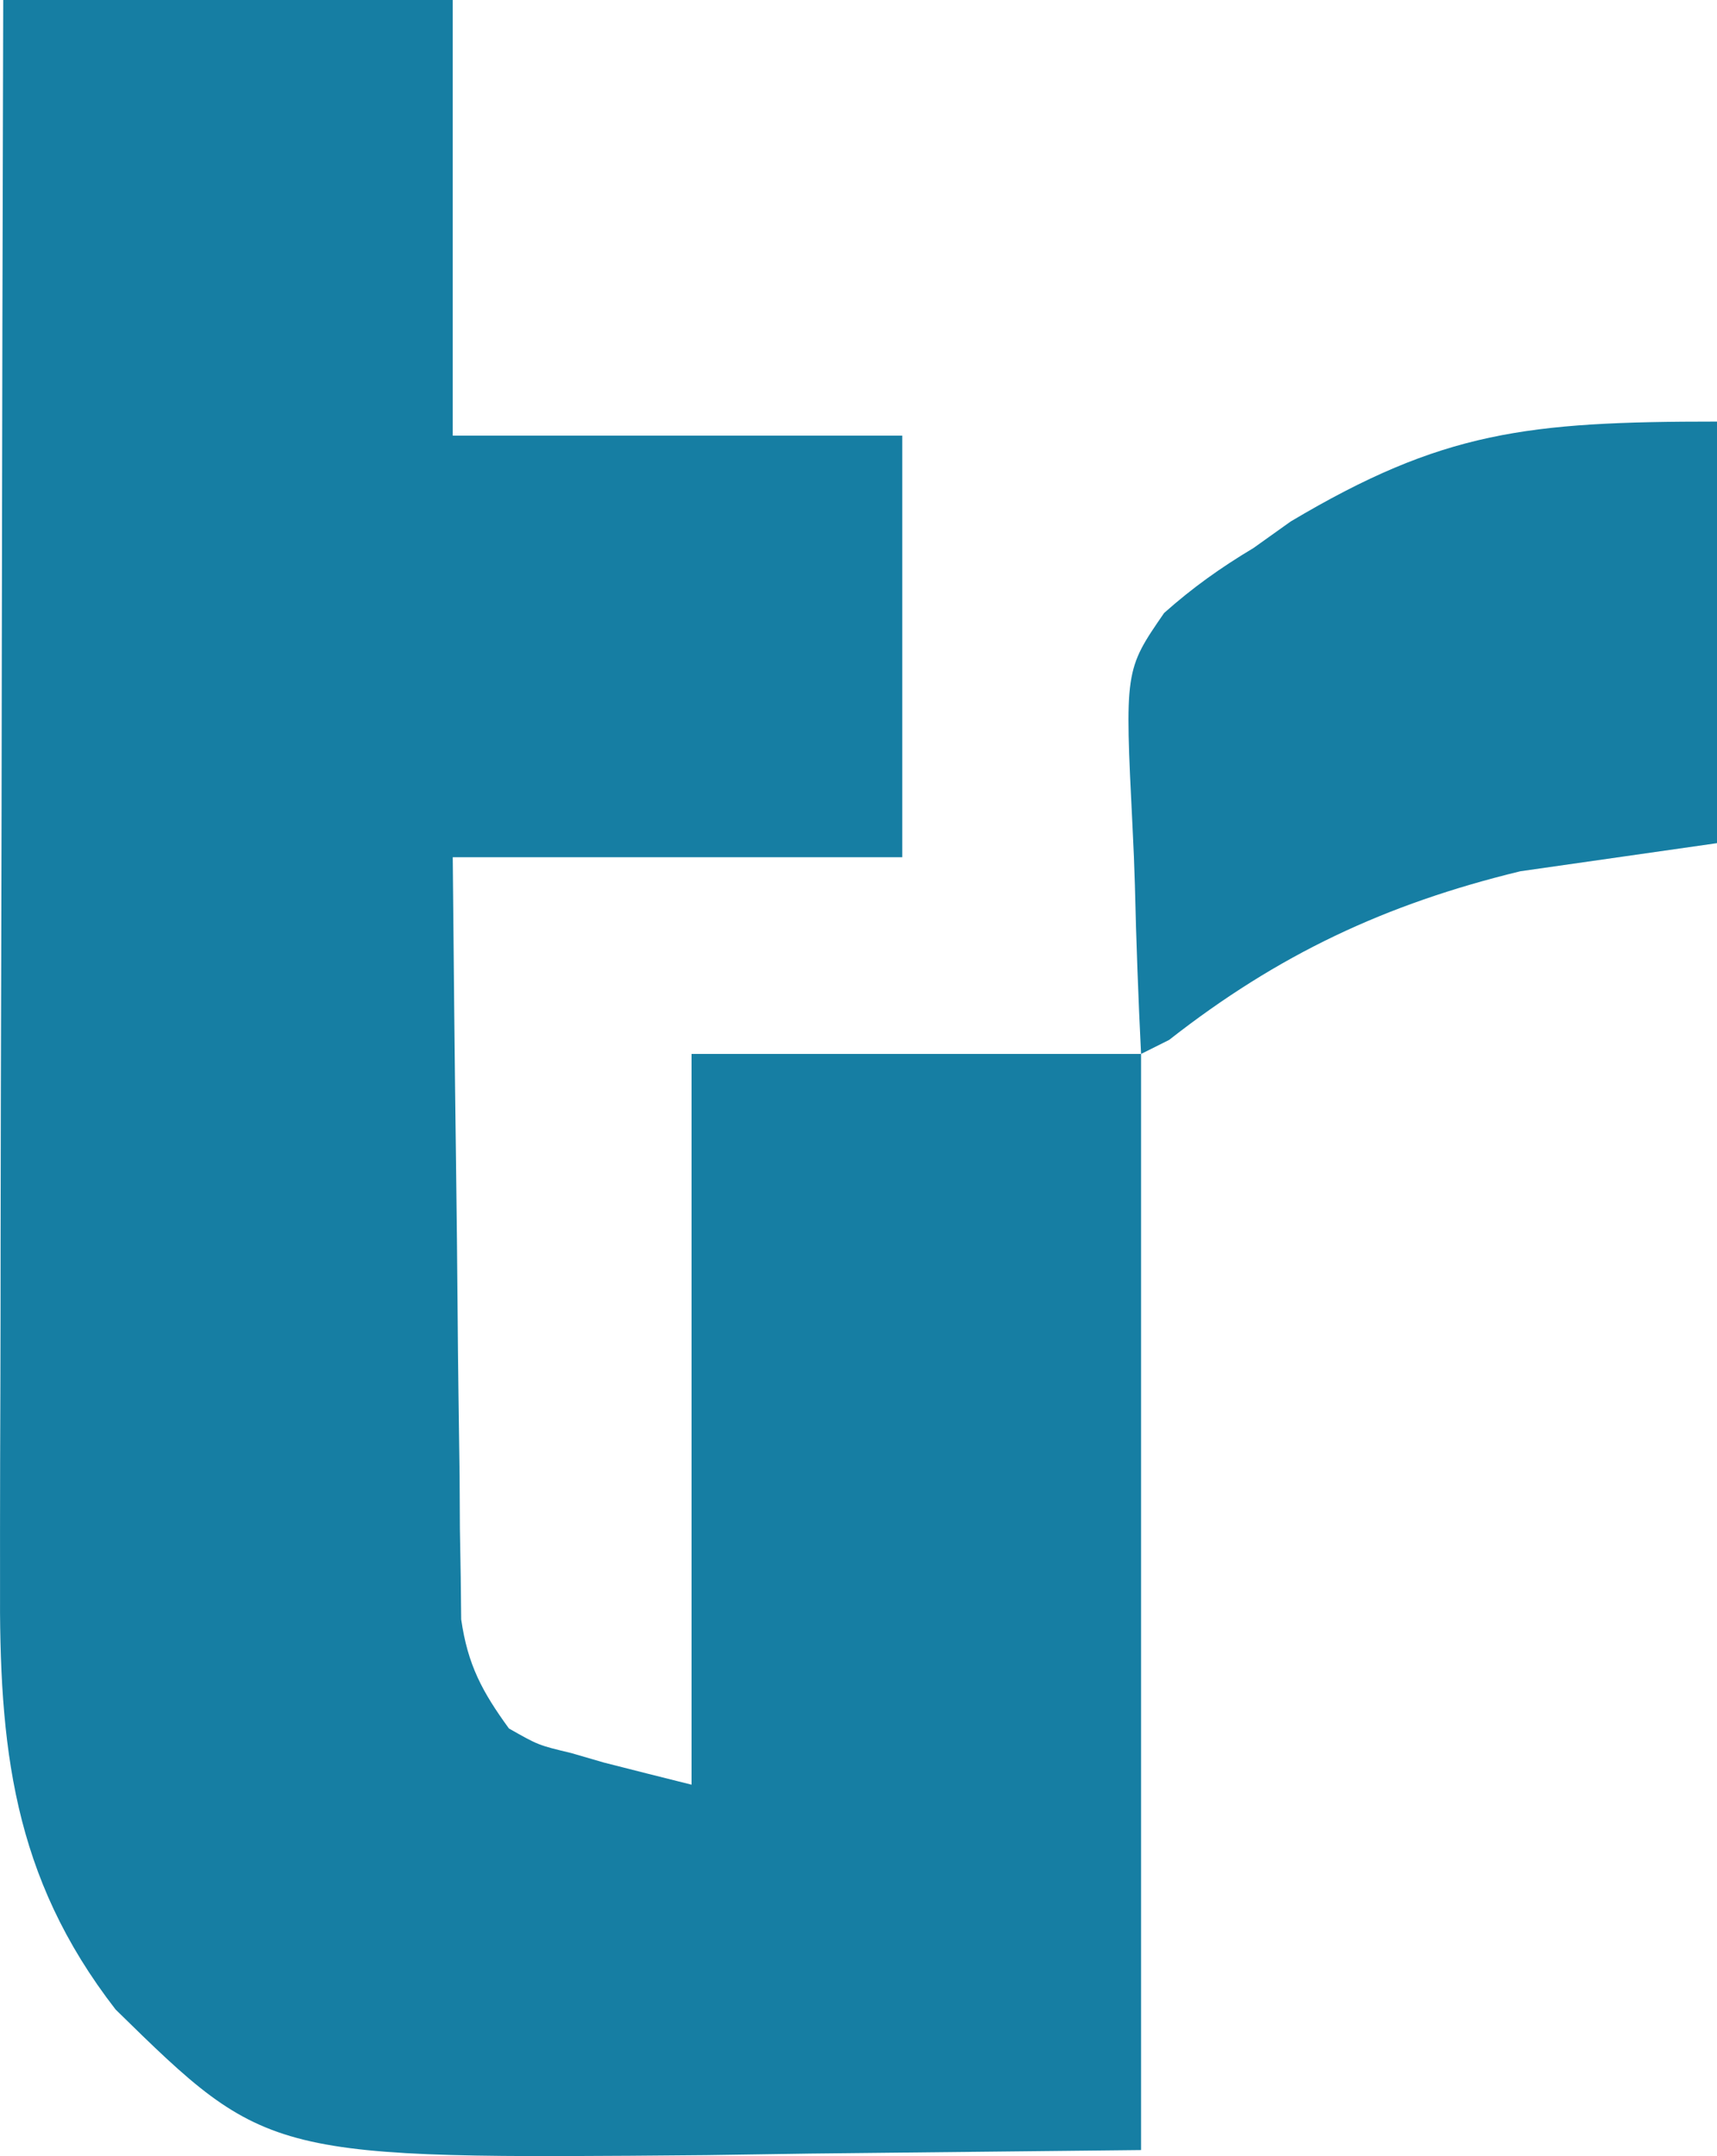
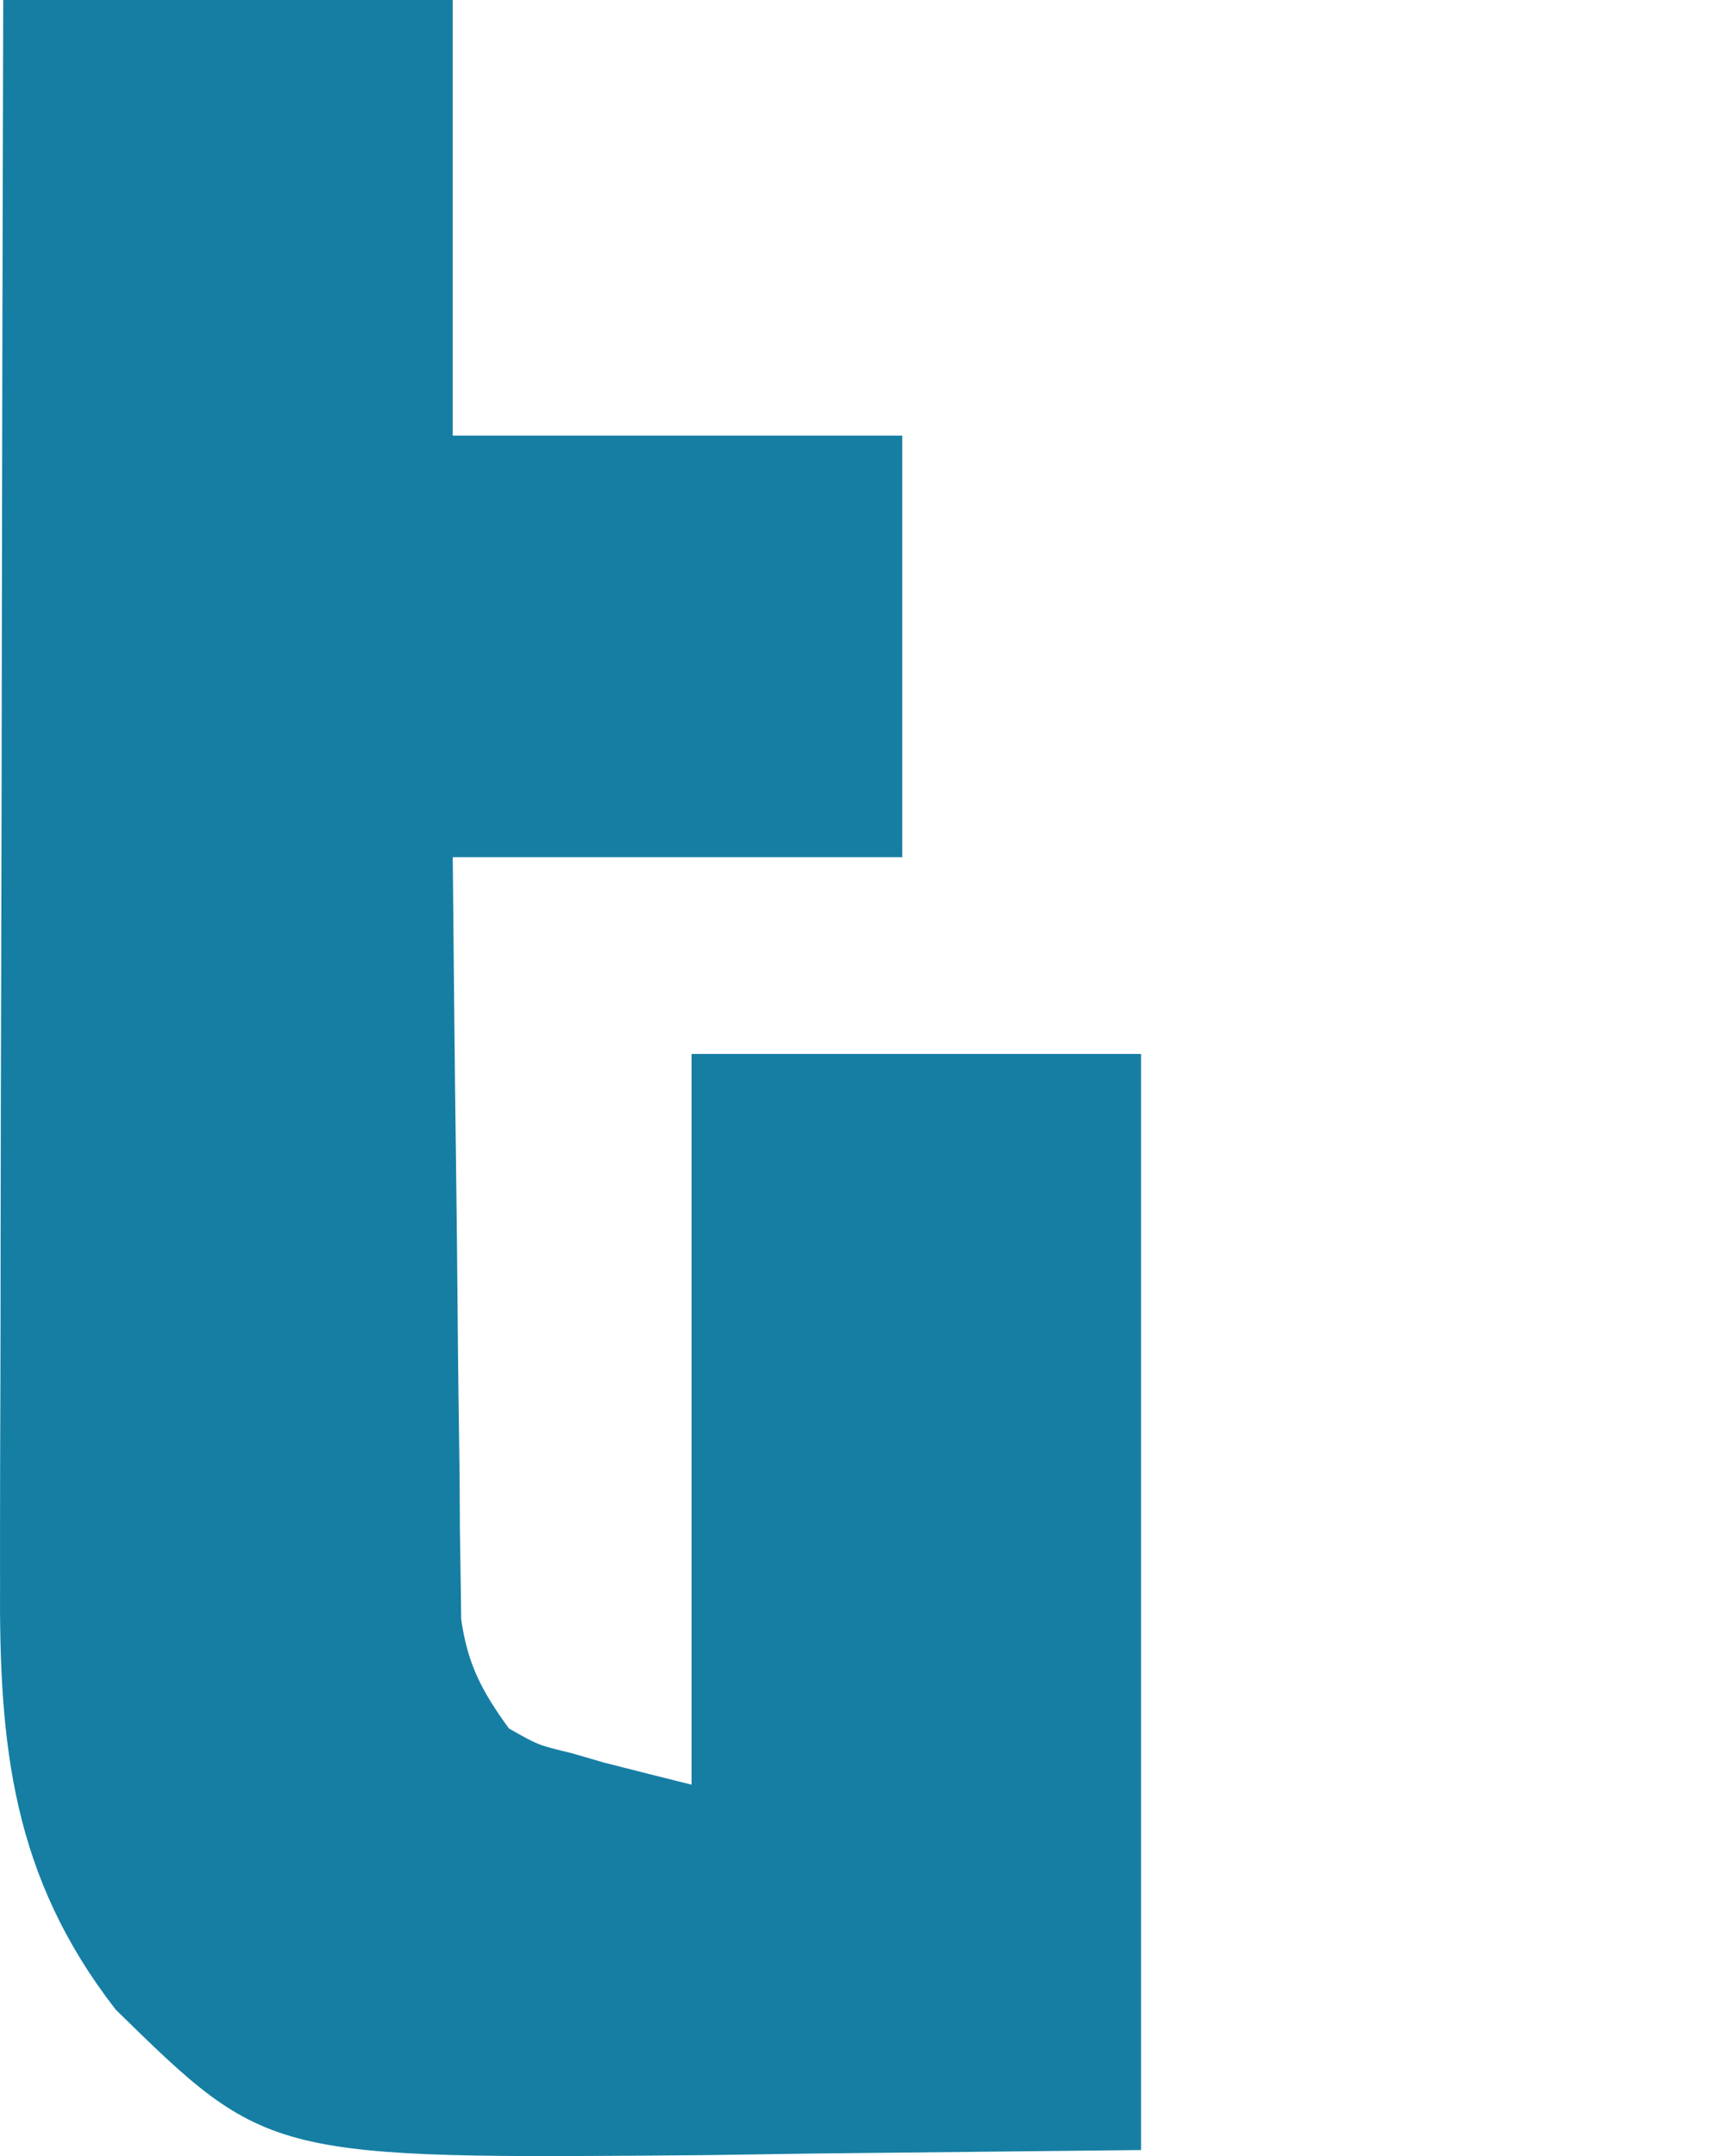
<svg xmlns="http://www.w3.org/2000/svg" version="1.1" viewBox="65.77 44 122.23 153.43">
-   <path d="M0 0 C10.56 0 21.12 0 32 0 C32 10.23 32 20.46 32 31 C42.56 31 53.12 31 64 31 C64 40.9 64 50.8 64 61 C53.44 61 42.88 61 32 61 C32.068 68.339 32.138 75.678 32.236 83.016 C32.28 86.434 32.32 89.852 32.346 93.27 C32.377 97.194 32.432 101.119 32.488 105.043 C32.495 106.264 32.501 107.485 32.508 108.743 C32.527 109.884 32.547 111.025 32.568 112.2 C32.584 113.702 32.584 113.702 32.601 115.235 C33.068 118.468 34.088 120.372 36 123 C38.092 124.189 38.092 124.189 40.438 124.75 C41.199 124.972 41.961 125.193 42.746 125.422 C44.829 125.956 46.914 126.479 49 127 C49 109.84 49 92.68 49 75 C59.56 75 70.12 75 81 75 C81 100.74 81 126.48 81 153 C73.224 153.083 65.449 153.165 57.438 153.25 C55.016 153.286 52.594 153.323 50.099 153.36 C18.861 153.634 18.861 153.634 8 143 C0.648 133.515 -0.3 124.245 -0.227 112.617 C-0.227 111.397 -0.228 110.176 -0.228 108.919 C-0.227 105.595 -0.217 102.272 -0.203 98.948 C-0.19 95.466 -0.189 91.984 -0.187 88.502 C-0.181 81.918 -0.164 75.335 -0.144 68.751 C-0.122 61.252 -0.111 53.752 -0.101 46.253 C-0.08 30.835 -0.043 15.418 0 0 Z " fill="#167EA3" transform="translate(66,44)" />
-   <path d="M0 0 C0 9.9 0 19.8 0 30 C-4.62 30.66 -9.24 31.32 -14 32 C-23.613 34.333 -31.239 37.922 -39 44 C-39.99 44.495 -39.99 44.495 -41 45 C-41.199 40.999 -41.344 36.999 -41.439 32.994 C-41.479 31.635 -41.534 30.276 -41.604 28.918 C-42.164 17.688 -42.164 17.688 -39.357 13.619 C-37.33 11.816 -35.325 10.39 -33 9 C-32.125 8.376 -31.249 7.752 -30.348 7.109 C-19.546 0.684 -13.526 0 0 0 Z " fill="#167EA3" transform="translate(188,74)" />
+   <path d="M0 0 C10.56 0 21.12 0 32 0 C32 10.23 32 20.46 32 31 C42.56 31 53.12 31 64 31 C64 40.9 64 50.8 64 61 C53.44 61 42.88 61 32 61 C32.068 68.339 32.138 75.678 32.236 83.016 C32.28 86.434 32.32 89.852 32.346 93.27 C32.377 97.194 32.432 101.119 32.488 105.043 C32.495 106.264 32.501 107.485 32.508 108.743 C32.584 113.702 32.584 113.702 32.601 115.235 C33.068 118.468 34.088 120.372 36 123 C38.092 124.189 38.092 124.189 40.438 124.75 C41.199 124.972 41.961 125.193 42.746 125.422 C44.829 125.956 46.914 126.479 49 127 C49 109.84 49 92.68 49 75 C59.56 75 70.12 75 81 75 C81 100.74 81 126.48 81 153 C73.224 153.083 65.449 153.165 57.438 153.25 C55.016 153.286 52.594 153.323 50.099 153.36 C18.861 153.634 18.861 153.634 8 143 C0.648 133.515 -0.3 124.245 -0.227 112.617 C-0.227 111.397 -0.228 110.176 -0.228 108.919 C-0.227 105.595 -0.217 102.272 -0.203 98.948 C-0.19 95.466 -0.189 91.984 -0.187 88.502 C-0.181 81.918 -0.164 75.335 -0.144 68.751 C-0.122 61.252 -0.111 53.752 -0.101 46.253 C-0.08 30.835 -0.043 15.418 0 0 Z " fill="#167EA3" transform="translate(66,44)" />
</svg>